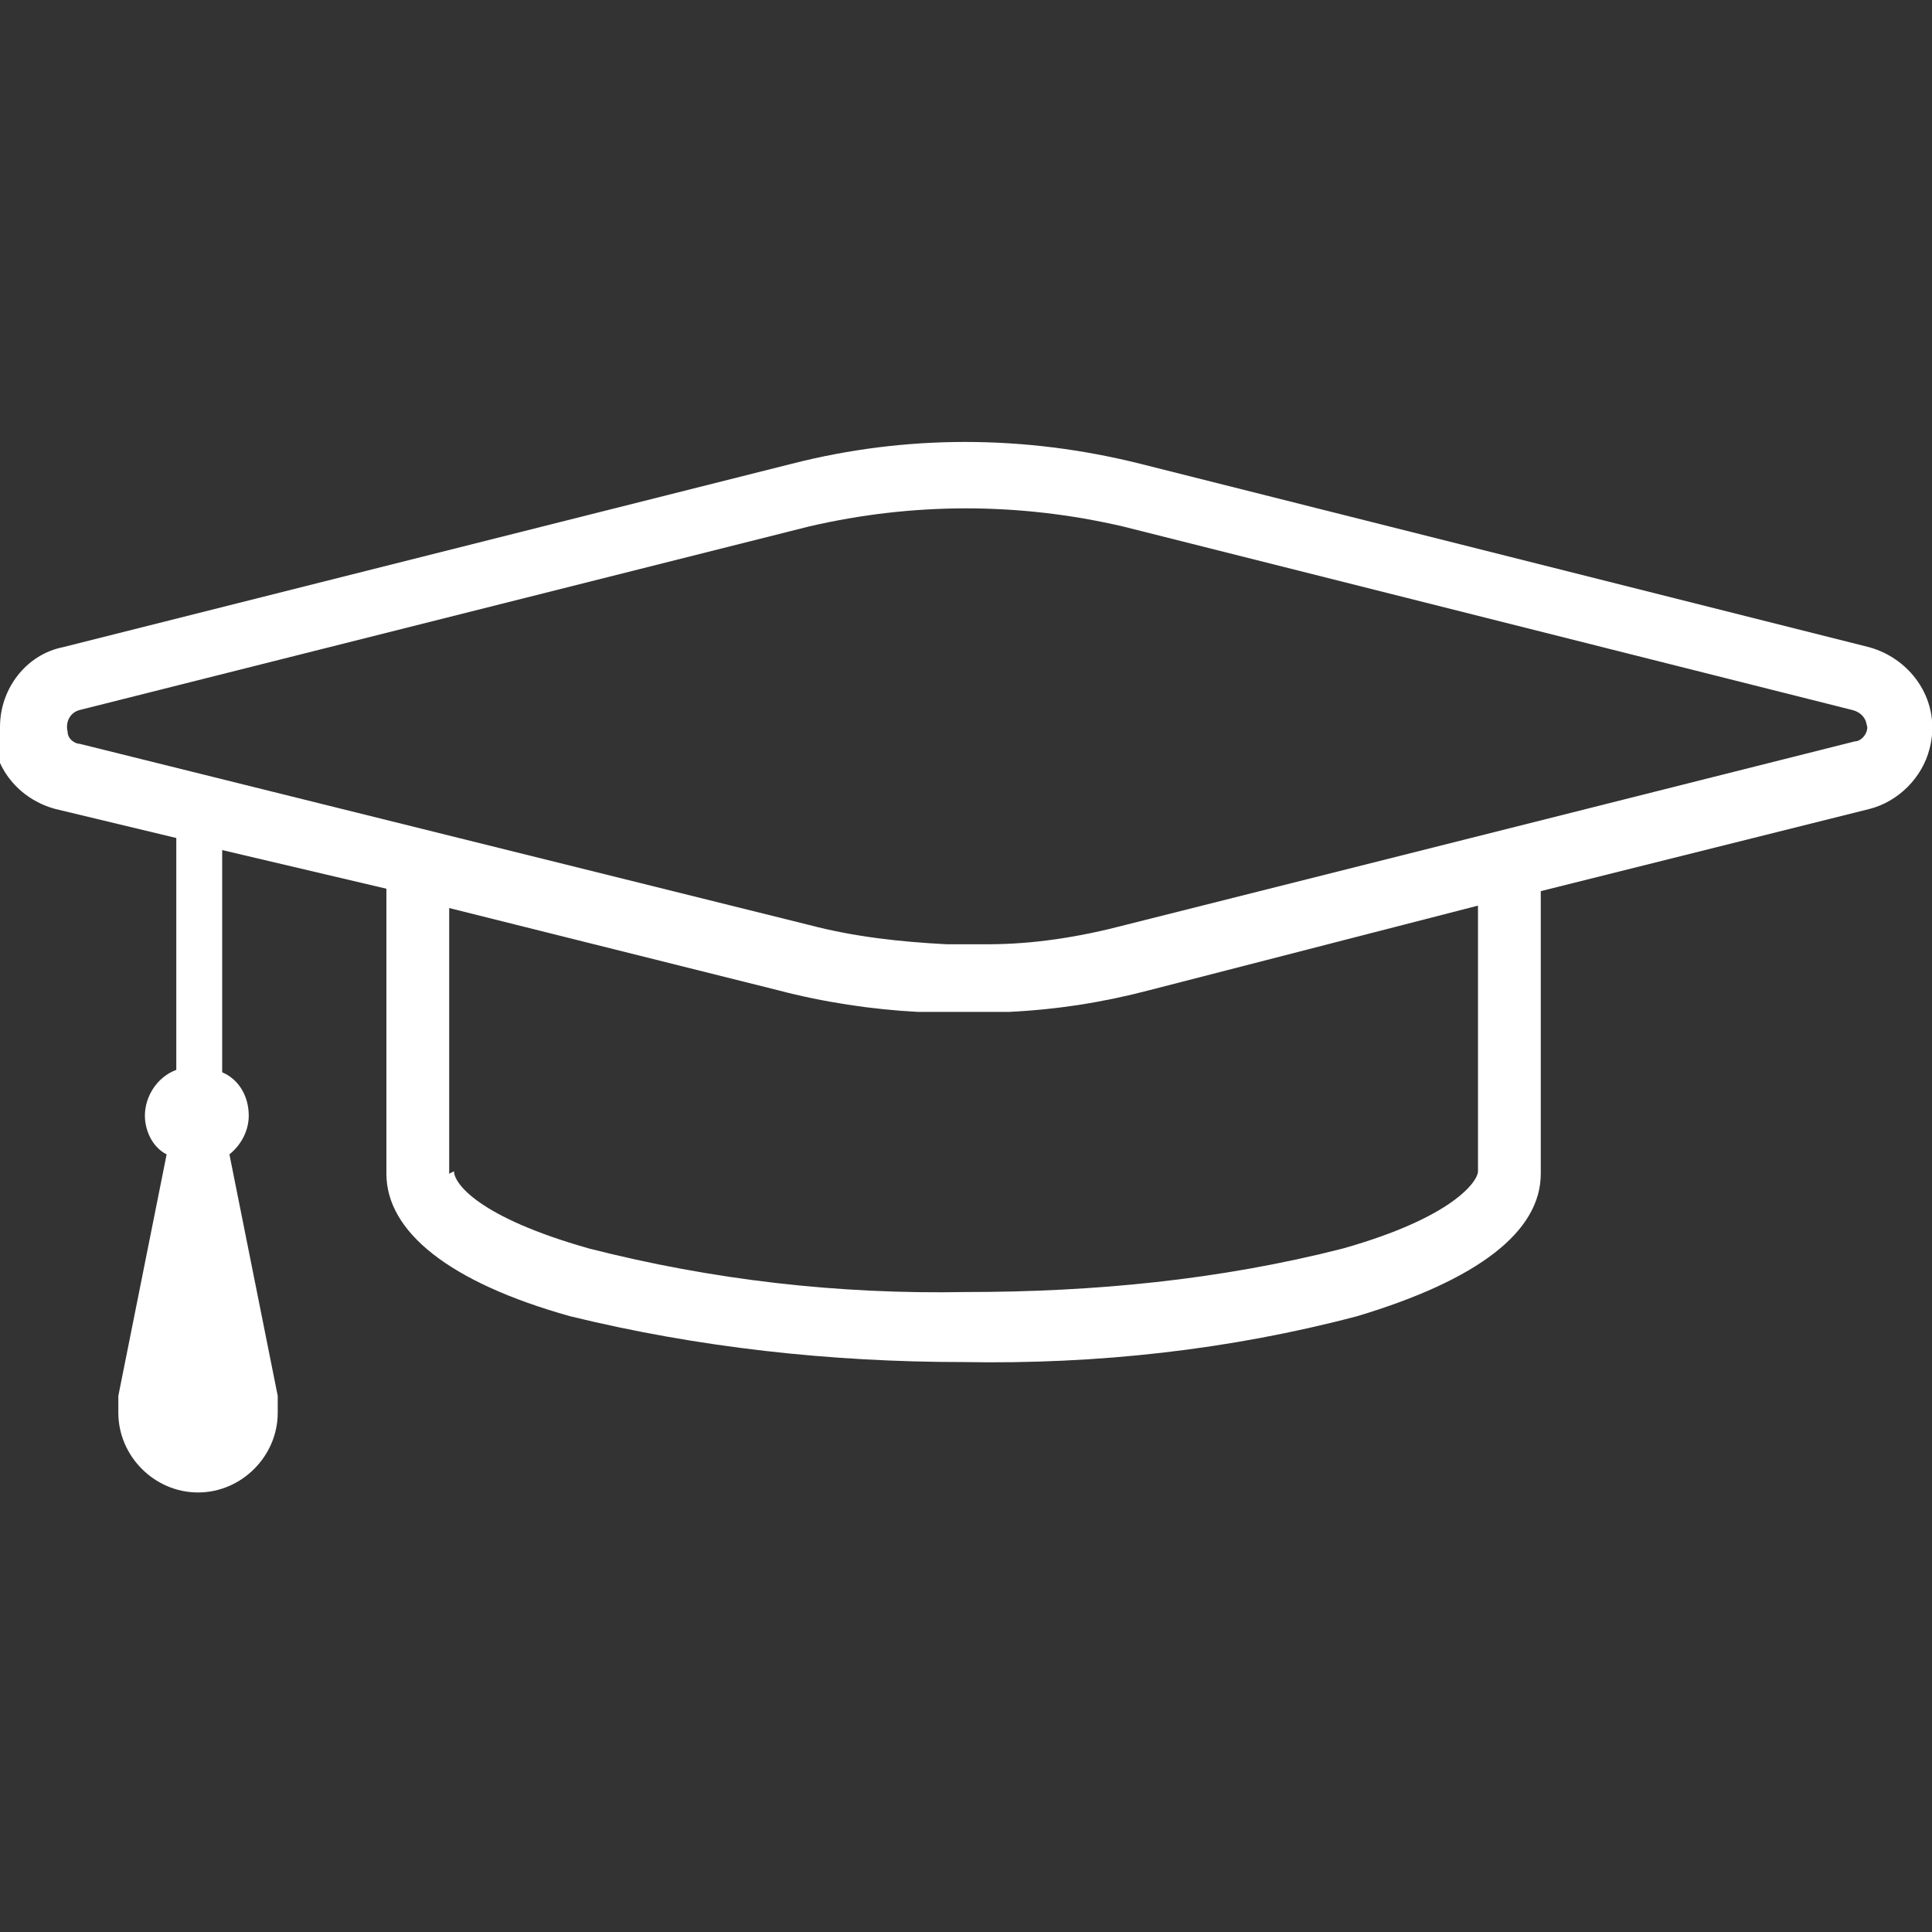
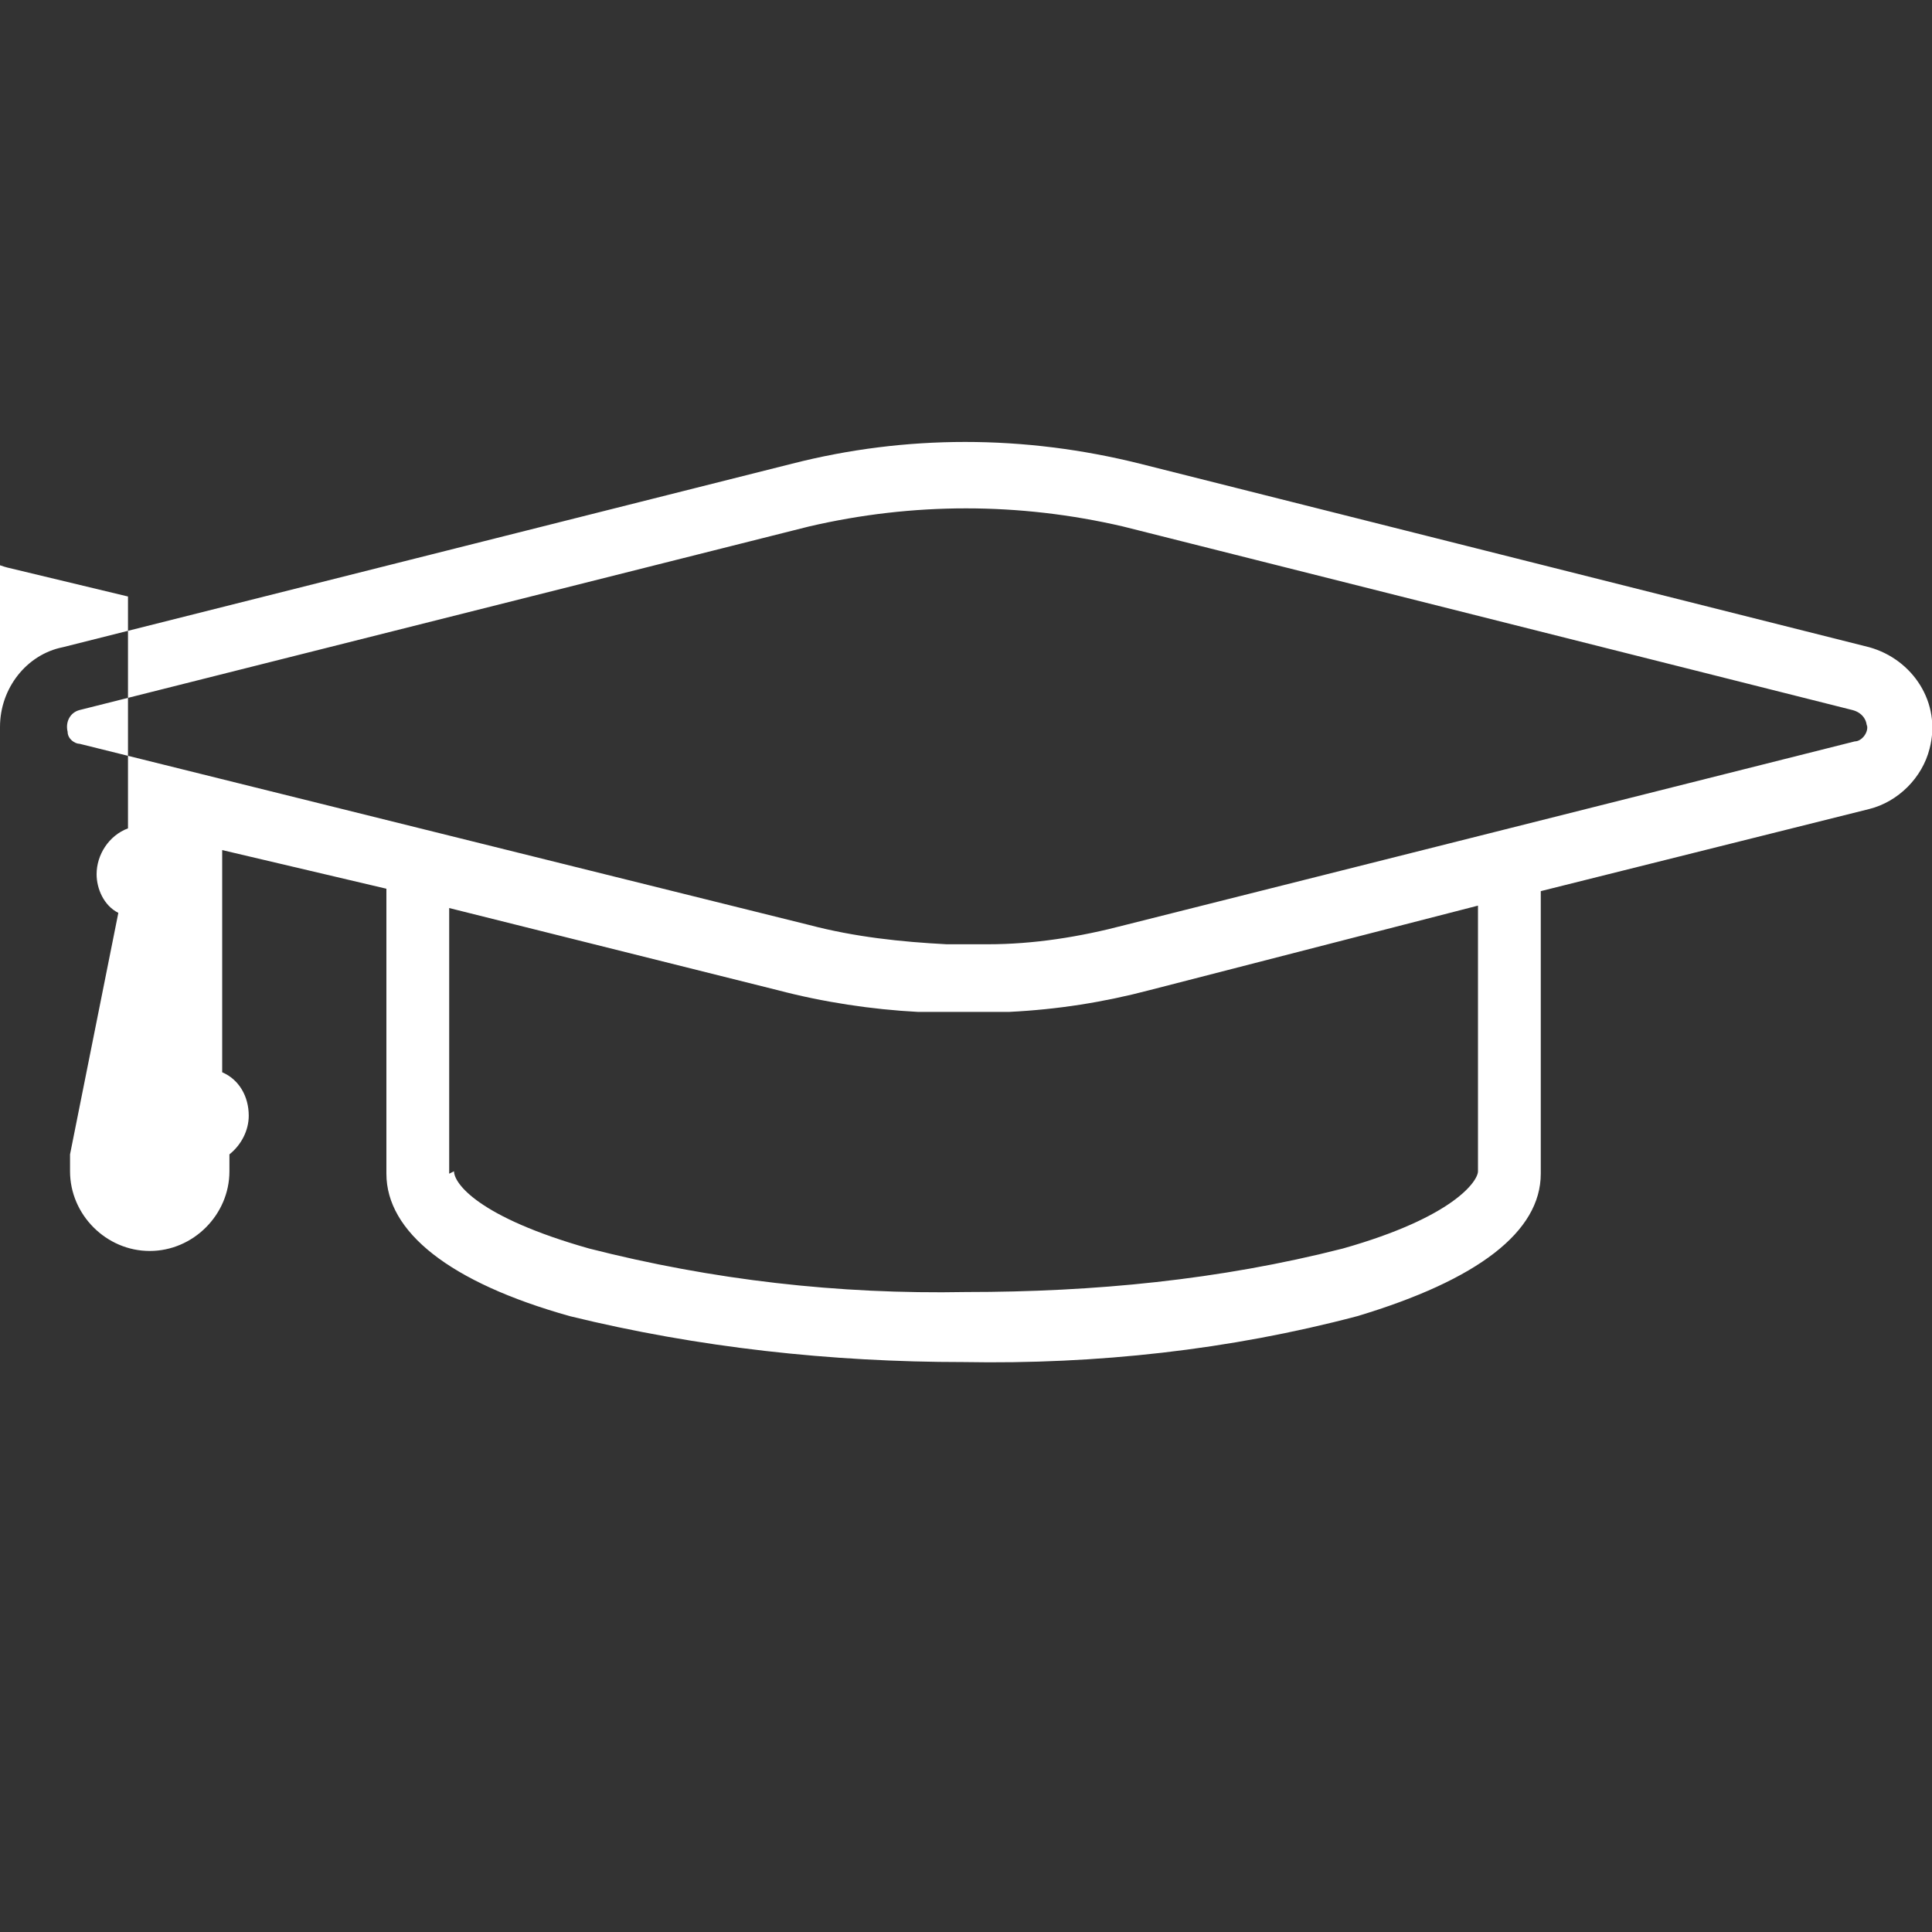
<svg xmlns="http://www.w3.org/2000/svg" id="Layer_1" data-name="Layer 1" version="1.1" viewBox="0 0 80 80">
  <rect x="0" y="0" width="80" height="80" fill="#333333" stroke="none" />
  <defs>
    <style>
      .cls-1 {
        fill: #fff;
        stroke-width: 0px;
      }
    </style>
  </defs>
-   <path class="cls-1" d="M0,30.1c0-1.6,1.1-3,2.6-3.3l30.2-7.6c4.7-1.2,9.6-1.2,14.4,0l30.2,7.6c1.8.5,3,2.3,2.5,4.2-.3,1.2-1.3,2.2-2.5,2.5l-13.6,3.4v11.7c0,2.4-2.6,4.4-7.6,5.9-5.3,1.4-10.8,2-16.3,1.9-5.5,0-11-.6-16.3-1.9-5-1.4-7.6-3.5-7.6-5.9v-11.8l-6.8-1.6v9.2c.7.3,1.1,1,1.1,1.8,0,.6-.3,1.2-.8,1.6l2,10c0,.2,0,.4,0,.7,0,1.8-1.5,3.3-3.3,3.3s-3.3-1.5-3.3-3.3h0c0-.2,0-.4,0-.7l2-10c-.6-.3-.9-1-.9-1.6,0-.8.5-1.6,1.3-1.9v-9.6l-5-1.2c-1.5-.4-2.6-1.7-2.6-3.3ZM77.3,30.1c0-.3-.2-.6-.6-.7l-30.2-7.6c-4.3-1-8.7-1-13,0L3.3,29.4c-.4.1-.6.5-.5.9,0,.3.3.5.5.5l30.2,7.5c1.9.5,3.8.7,5.7.8h1.7c1.9,0,3.8-.3,5.7-.8l30.2-7.6c.3,0,.6-.4.5-.7h0ZM18.8,48.5c0,.5,1,1.9,5.6,3.2,5.1,1.3,10.3,1.9,15.6,1.8,5.3,0,10.5-.5,15.6-1.8,4.6-1.3,5.6-2.8,5.6-3.2v-11l-13.6,3.5c-1.9.5-3.8.8-5.8.9-.6,0-1.2,0-1.9,0s-1.3,0-1.9,0c-1.9-.1-3.9-.4-5.8-.9l-13.6-3.4v11Z" />
+   <path class="cls-1" d="M0,30.1c0-1.6,1.1-3,2.6-3.3l30.2-7.6c4.7-1.2,9.6-1.2,14.4,0l30.2,7.6c1.8.5,3,2.3,2.5,4.2-.3,1.2-1.3,2.2-2.5,2.5l-13.6,3.4v11.7c0,2.4-2.6,4.4-7.6,5.9-5.3,1.4-10.8,2-16.3,1.9-5.5,0-11-.6-16.3-1.9-5-1.4-7.6-3.5-7.6-5.9v-11.8l-6.8-1.6v9.2c.7.3,1.1,1,1.1,1.8,0,.6-.3,1.2-.8,1.6c0,.2,0,.4,0,.7,0,1.8-1.5,3.3-3.3,3.3s-3.3-1.5-3.3-3.3h0c0-.2,0-.4,0-.7l2-10c-.6-.3-.9-1-.9-1.6,0-.8.5-1.6,1.3-1.9v-9.6l-5-1.2c-1.5-.4-2.6-1.7-2.6-3.3ZM77.3,30.1c0-.3-.2-.6-.6-.7l-30.2-7.6c-4.3-1-8.7-1-13,0L3.3,29.4c-.4.1-.6.5-.5.9,0,.3.3.5.5.5l30.2,7.5c1.9.5,3.8.7,5.7.8h1.7c1.9,0,3.8-.3,5.7-.8l30.2-7.6c.3,0,.6-.4.5-.7h0ZM18.8,48.5c0,.5,1,1.9,5.6,3.2,5.1,1.3,10.3,1.9,15.6,1.8,5.3,0,10.5-.5,15.6-1.8,4.6-1.3,5.6-2.8,5.6-3.2v-11l-13.6,3.5c-1.9.5-3.8.8-5.8.9-.6,0-1.2,0-1.9,0s-1.3,0-1.9,0c-1.9-.1-3.9-.4-5.8-.9l-13.6-3.4v11Z" />
</svg>